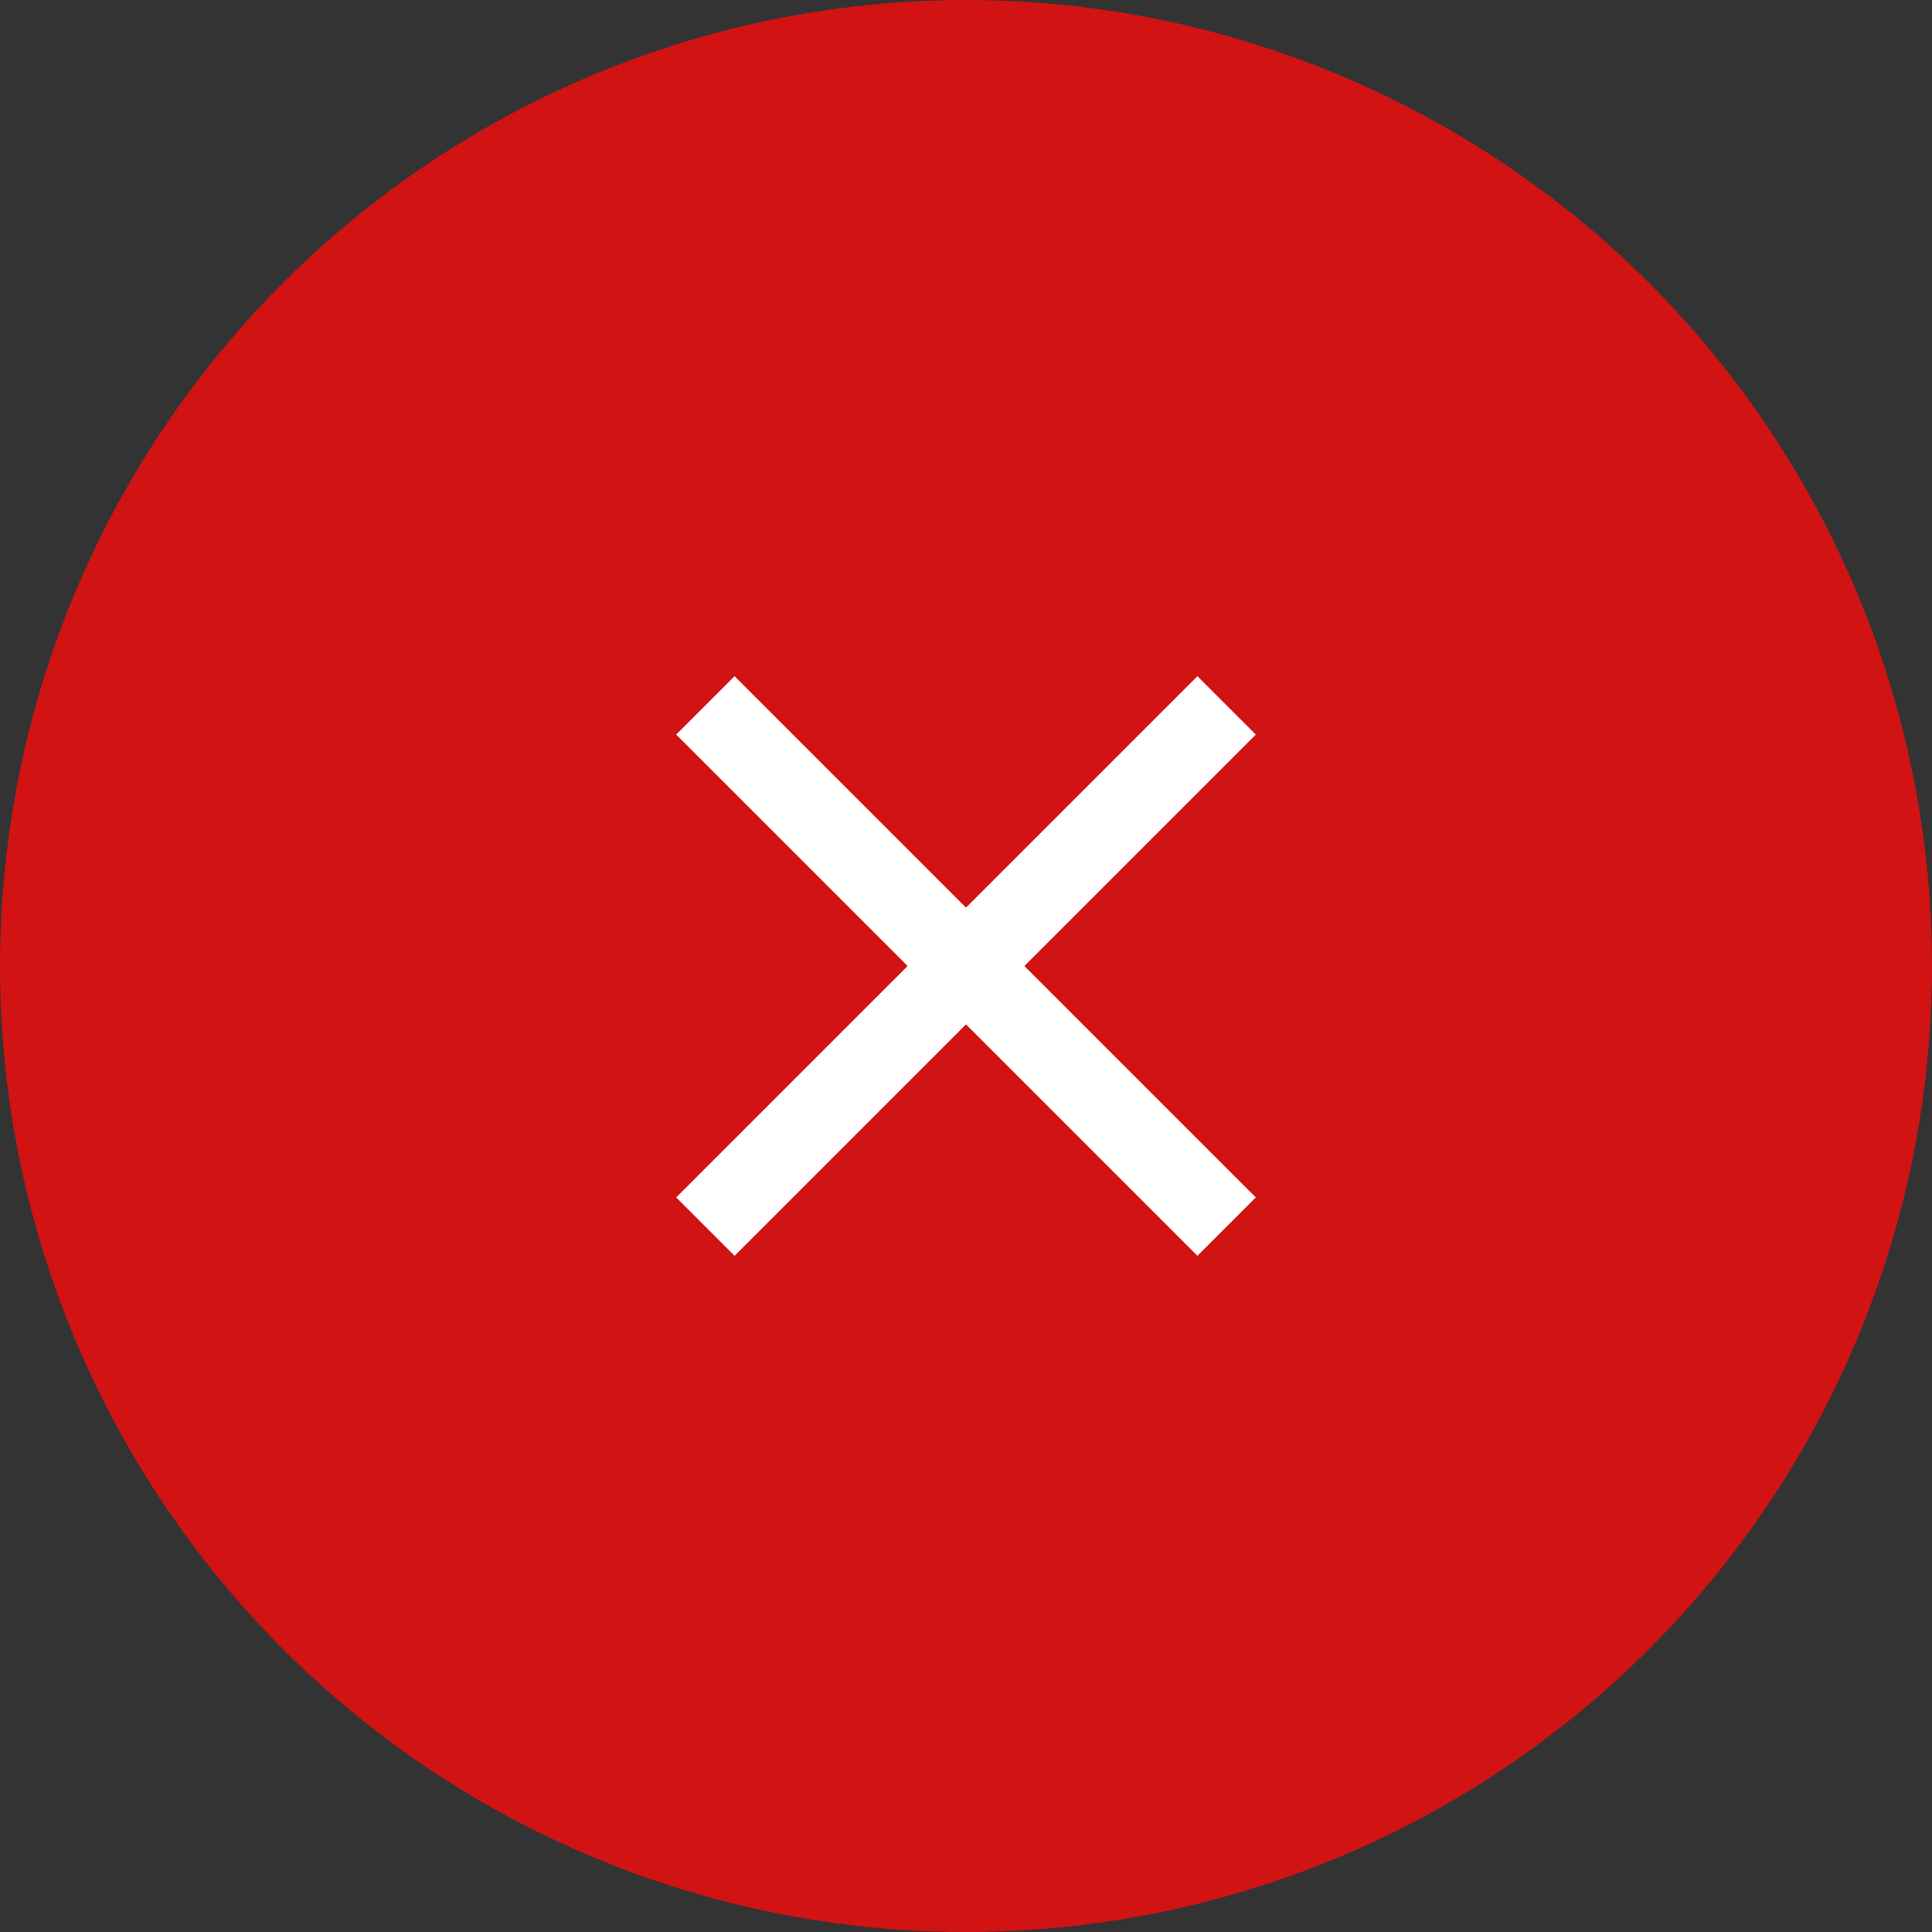
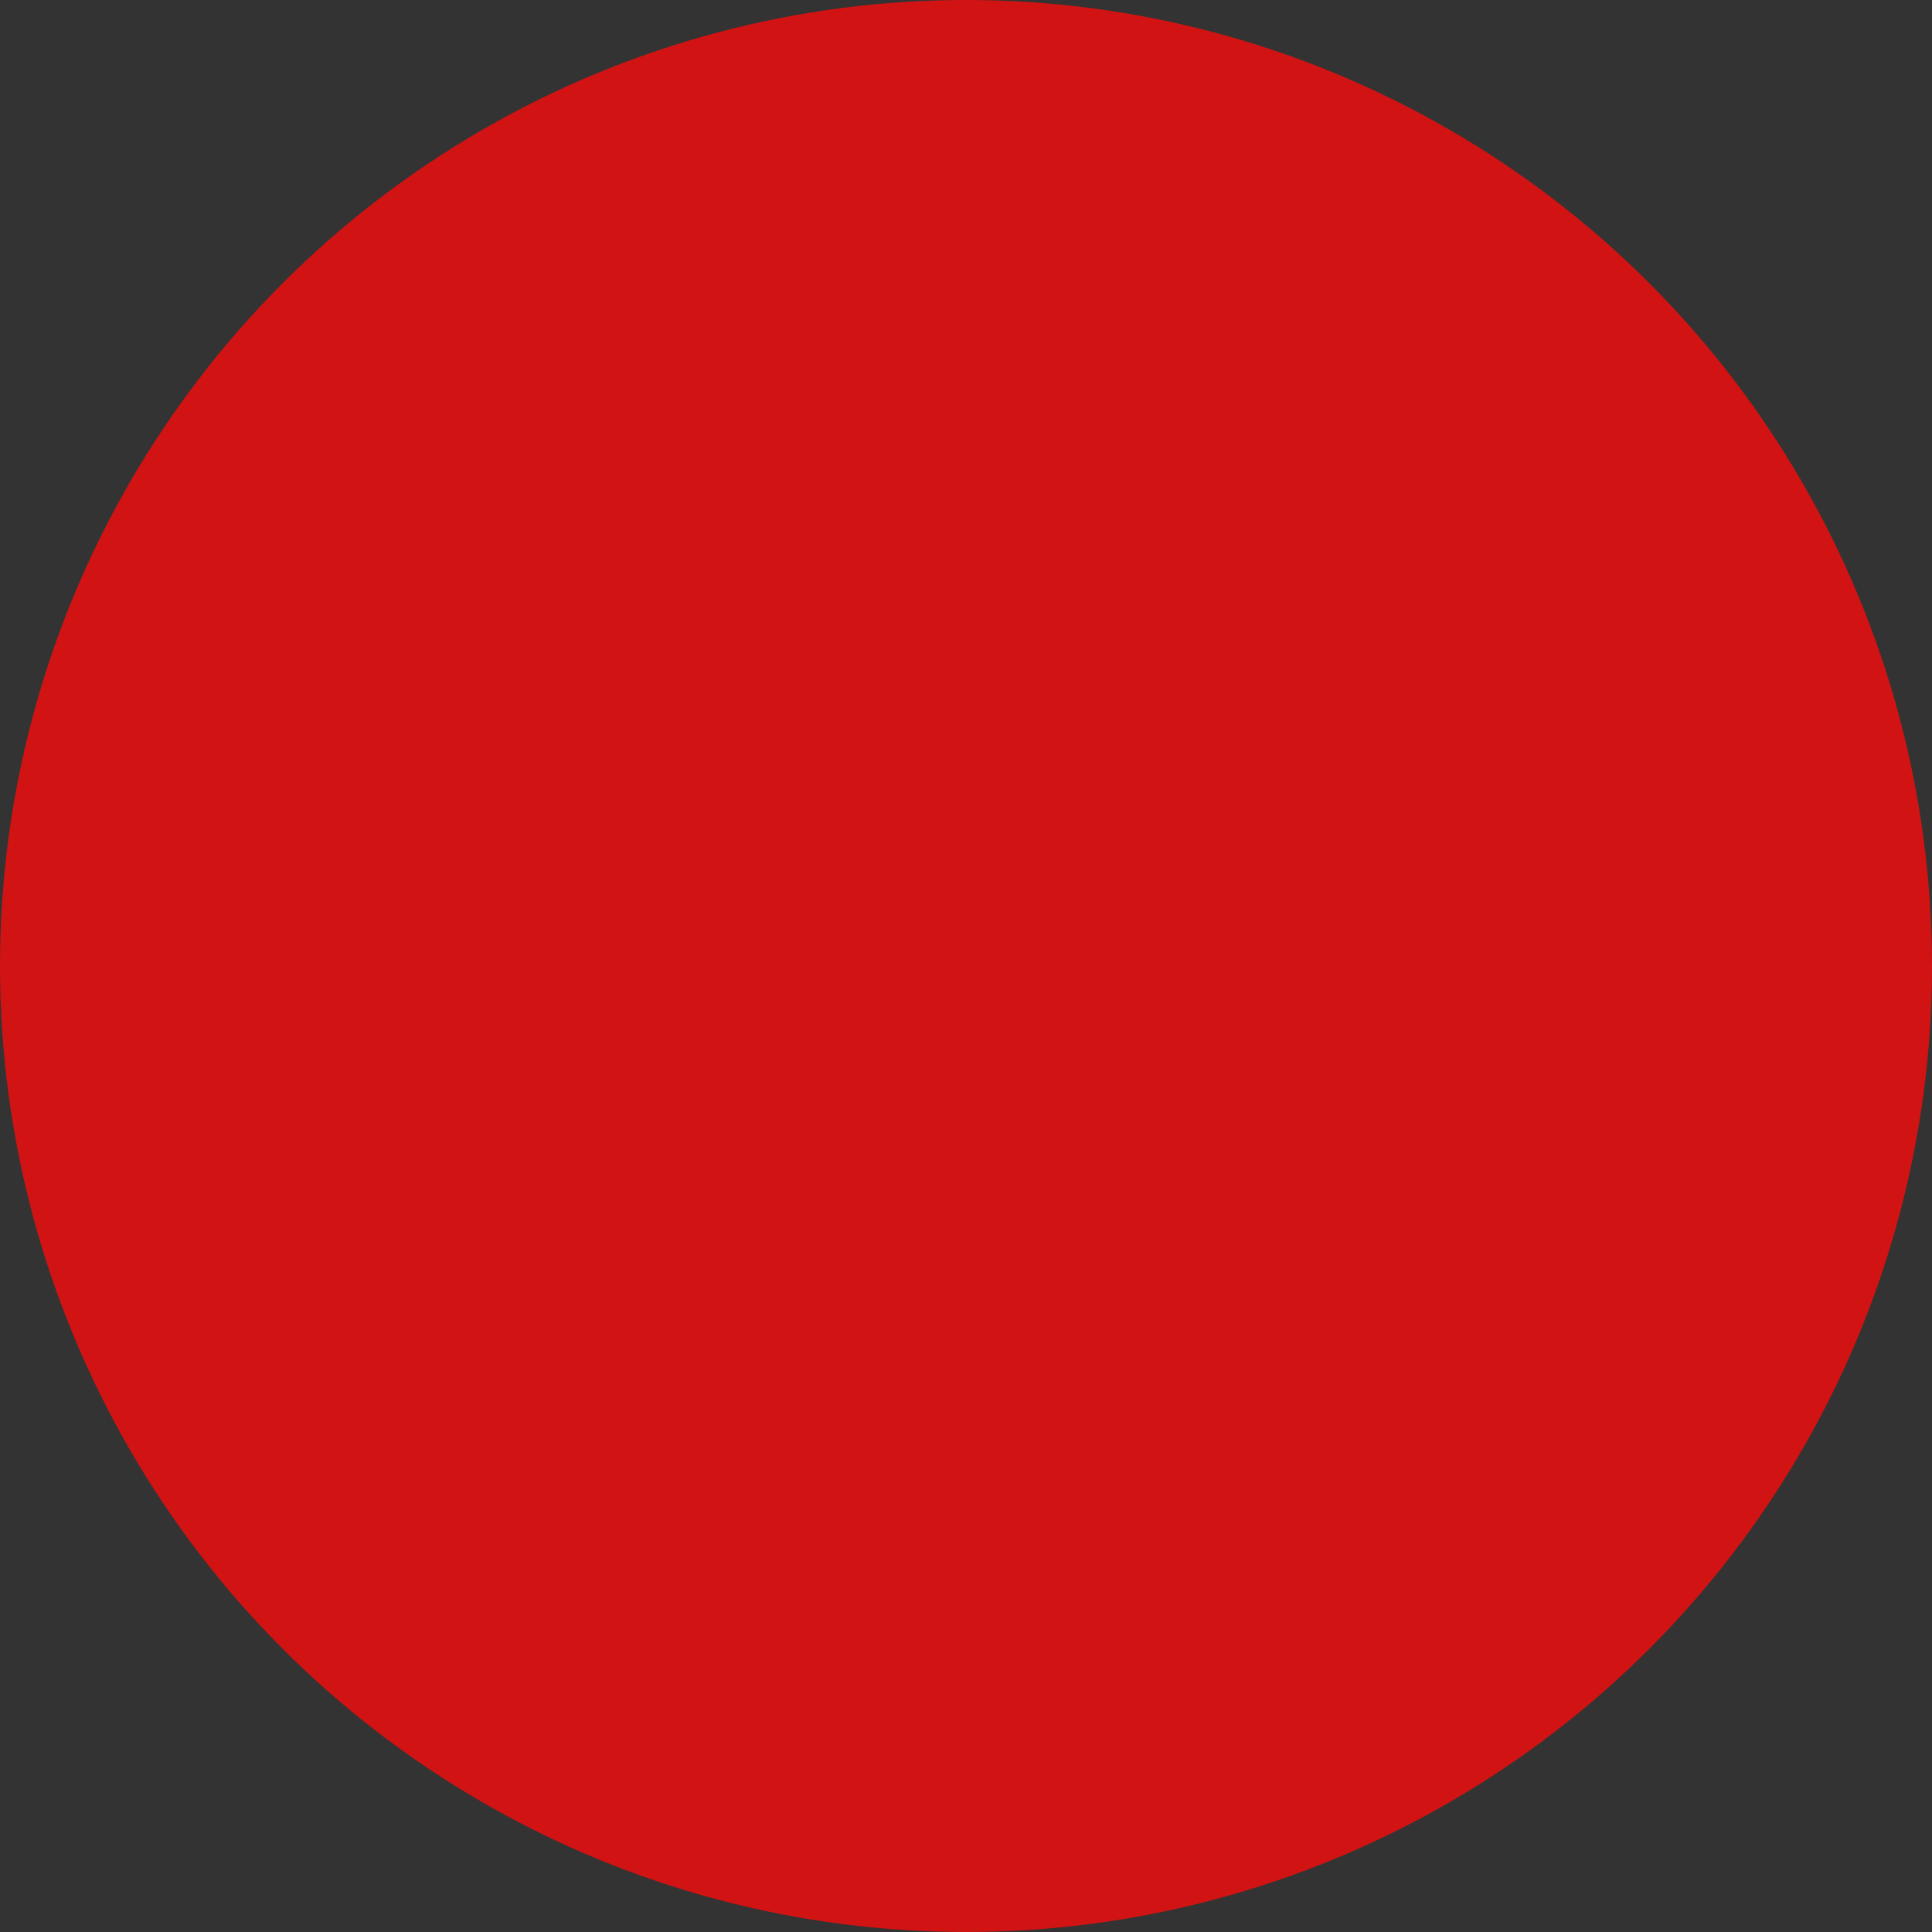
<svg xmlns="http://www.w3.org/2000/svg" width="60" height="60" viewBox="0 0 60 60">
  <rect x="0" y="0" width="60" height="60" fill="#333333" stroke="none" />
  <g id="グループ_5879" data-name="グループ 5879" transform="translate(-670 -522)">
    <circle id="楕円形_264" data-name="楕円形 264" cx="30" cy="30" r="30" transform="translate(670 522)" fill="#d11313" />
    <g id="icon_close" data-name="icon/close" transform="translate(684 536)">
      <rect id="長方形_283" data-name="長方形 283" width="32" height="32" fill="none" />
-       <path id="パス_13462" data-name="パス 13462" d="M23,6.813,21.187,5,14,12.187,6.813,5,5,6.813,12.187,14,5,21.187,6.813,23,14,15.813,21.187,23,23,21.187,15.813,14Z" transform="translate(2 2)" fill="#fff" />
    </g>
  </g>
</svg>